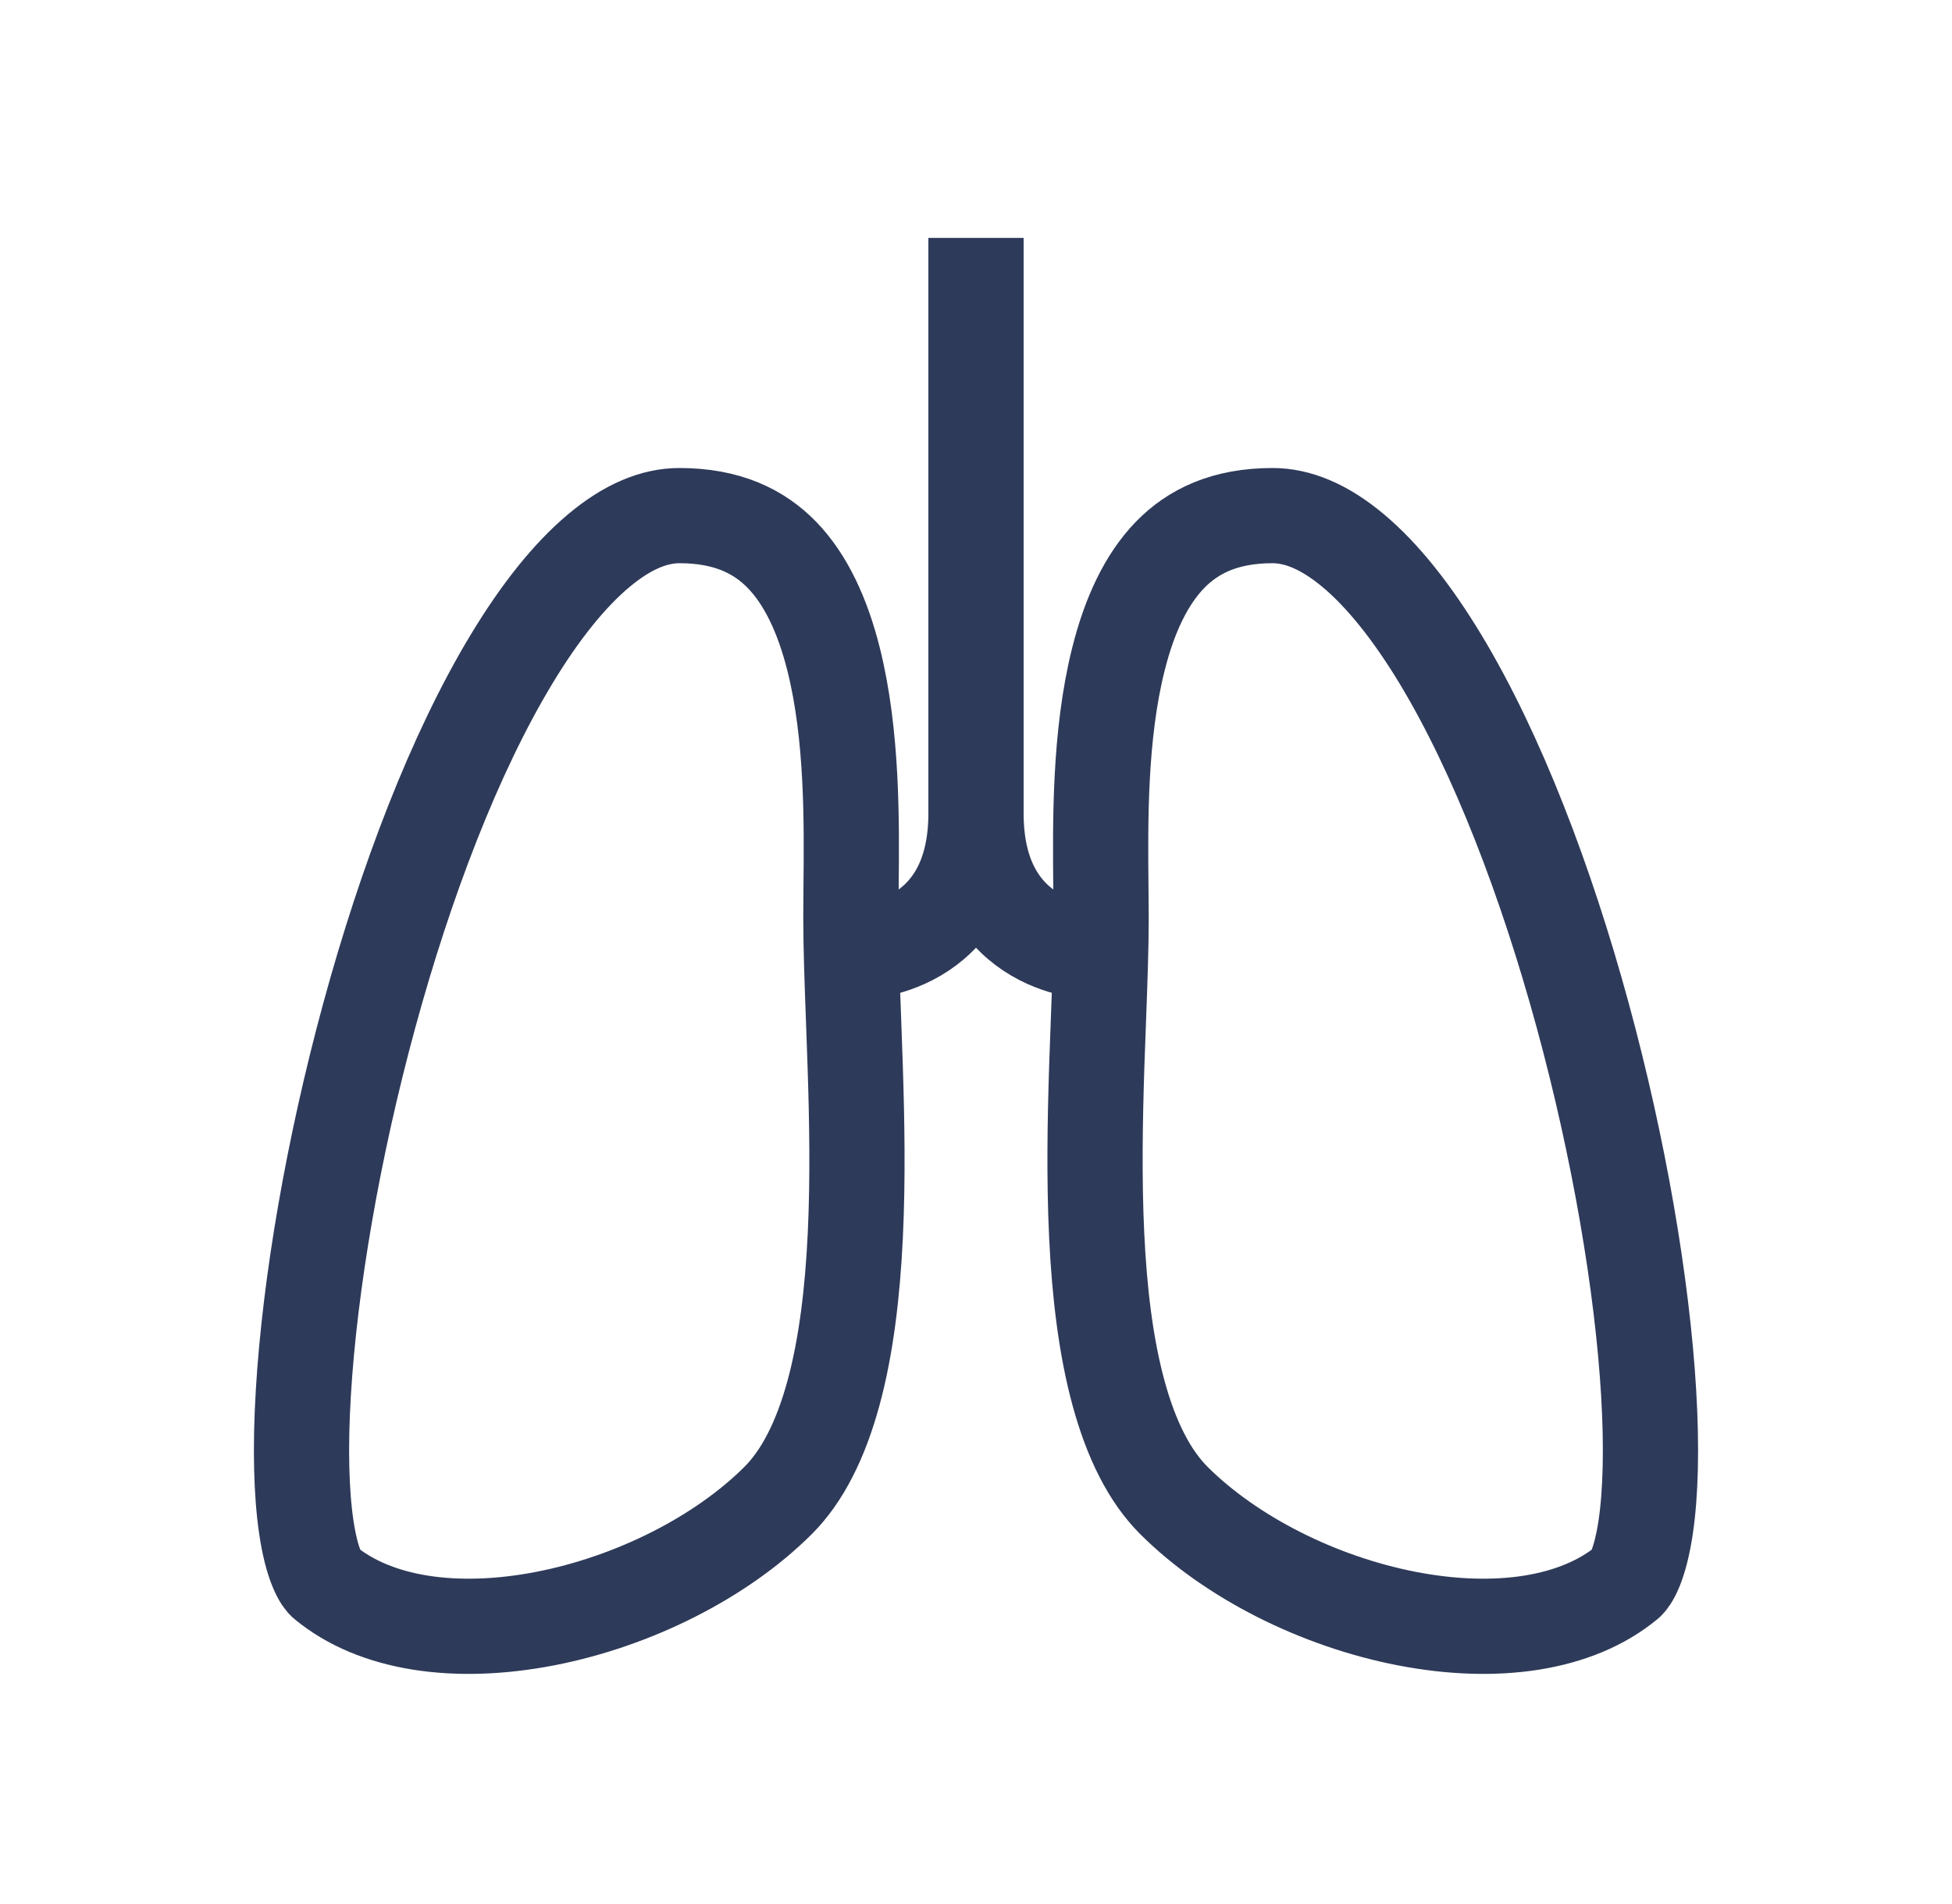
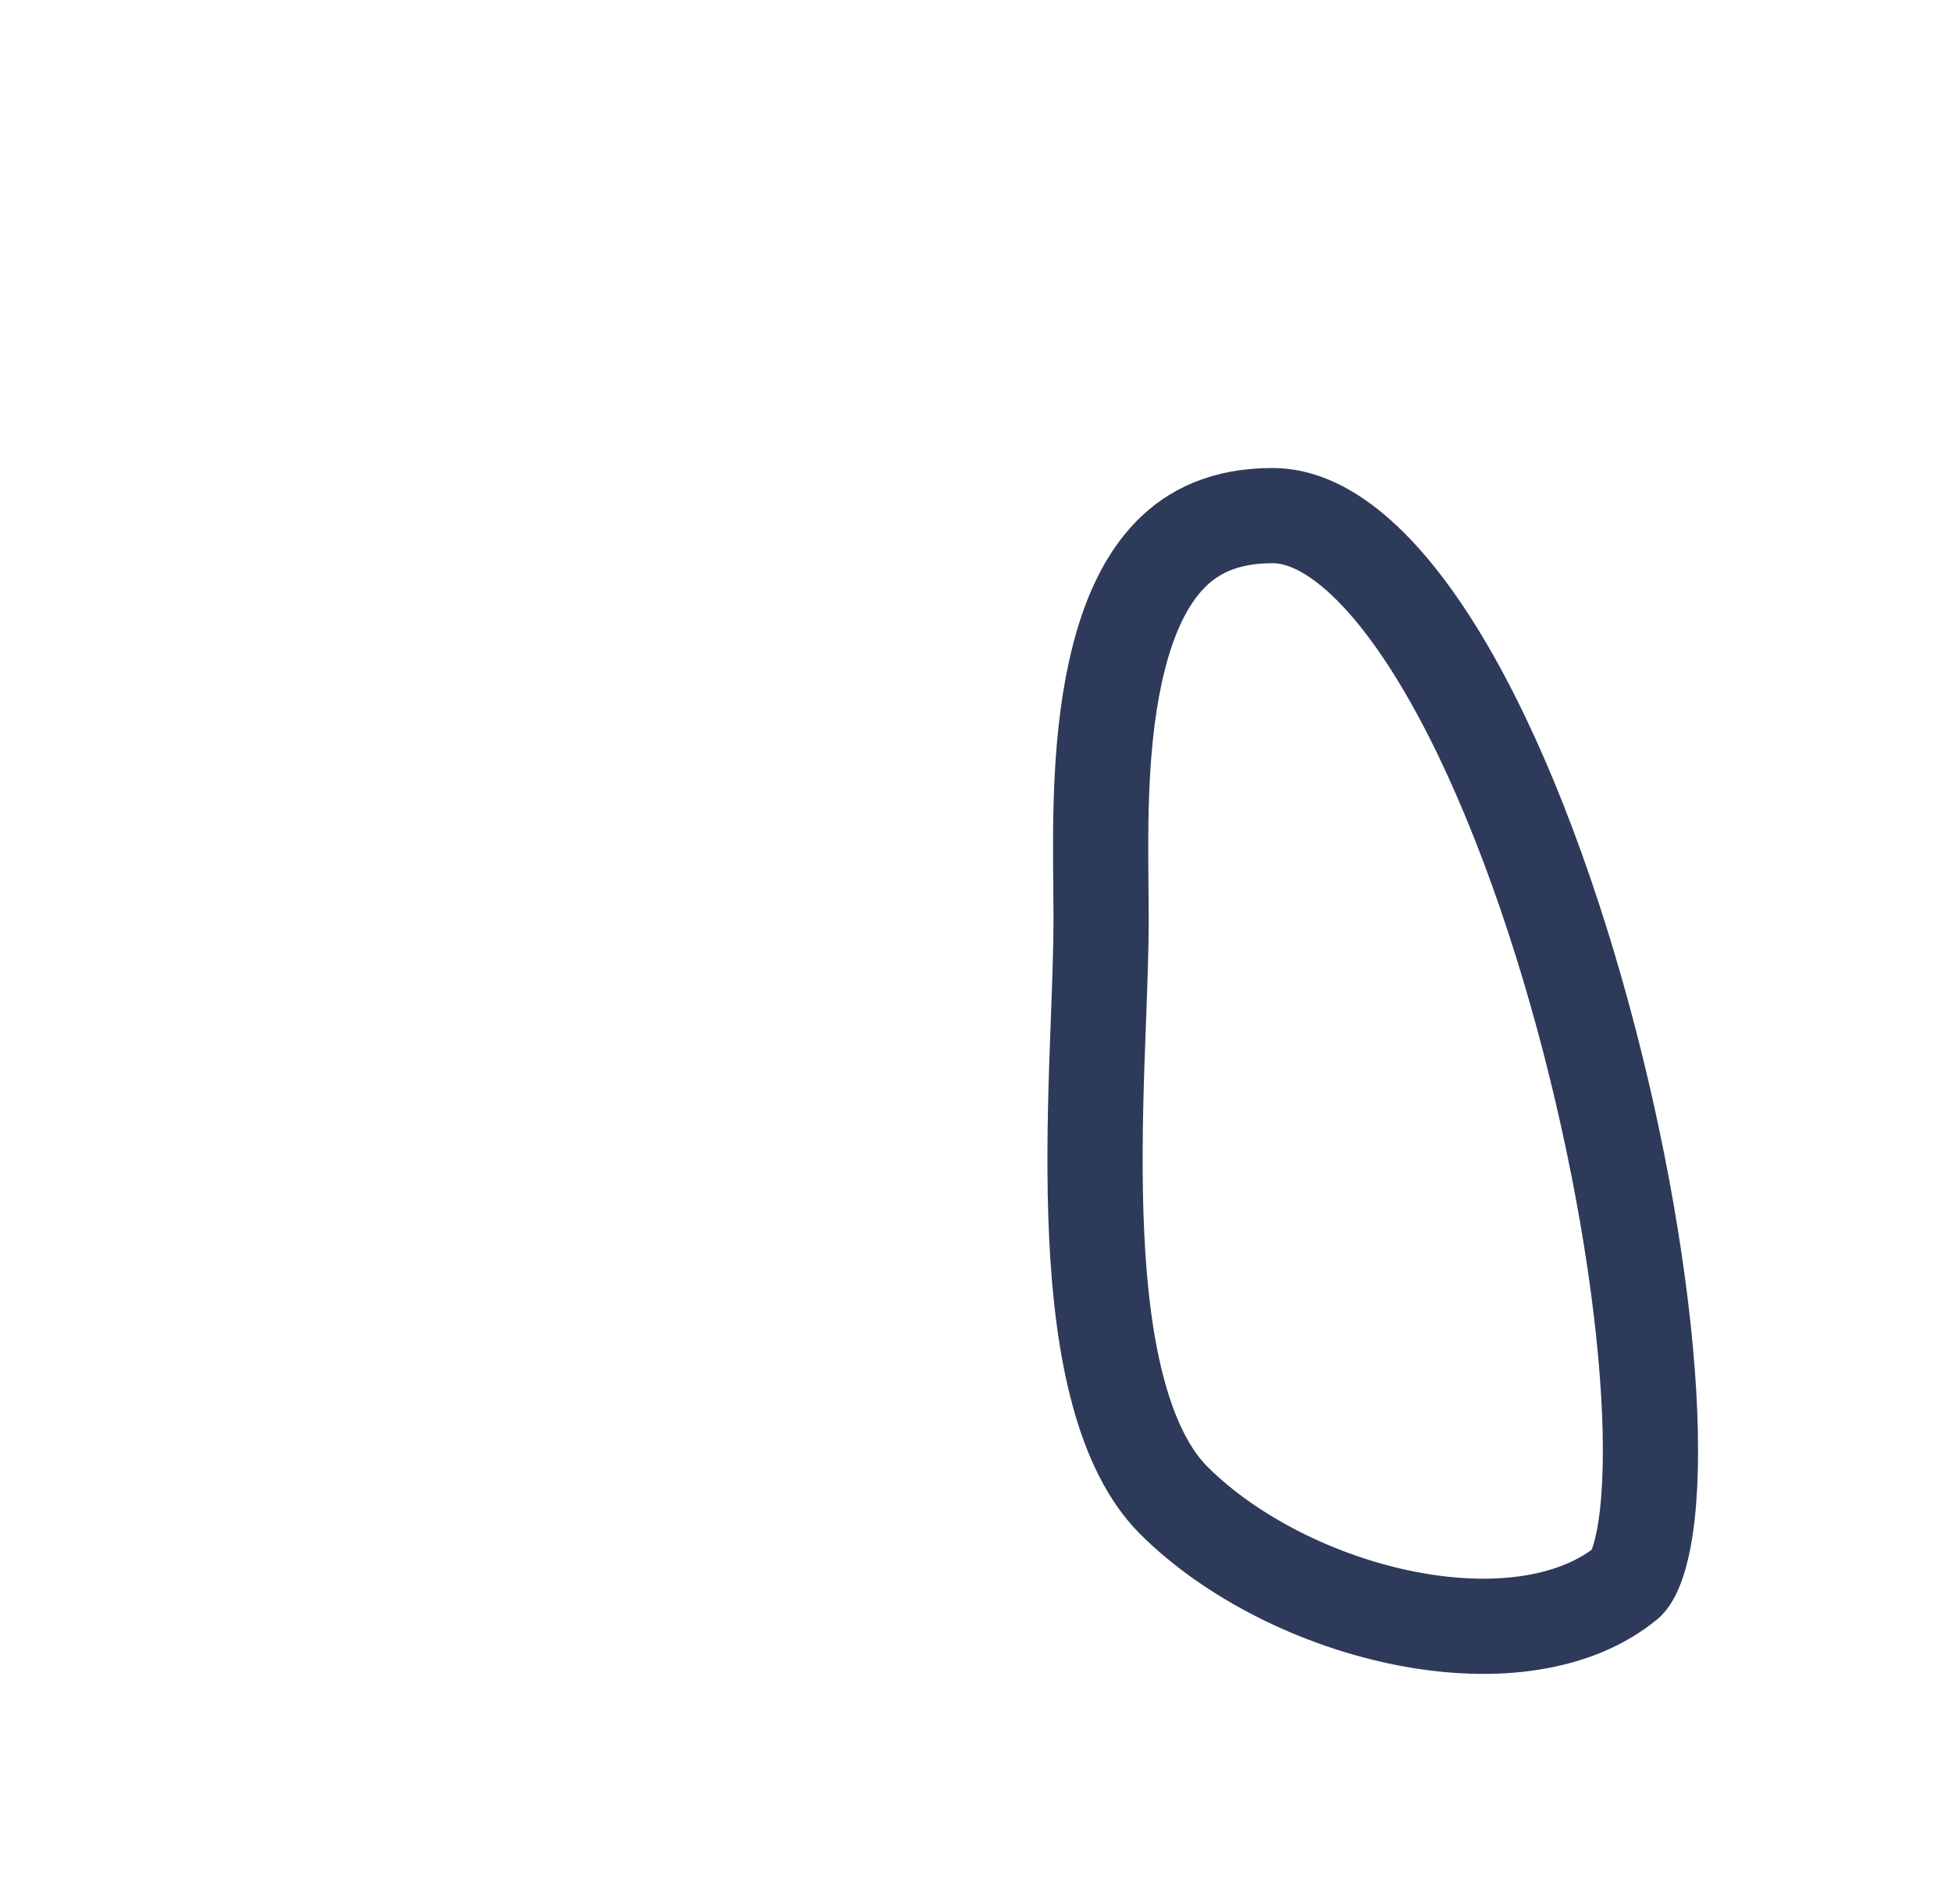
<svg xmlns="http://www.w3.org/2000/svg" width="41" height="40" viewBox="0 0 41 40" fill="none">
-   <path d="M14.27 10.832C15.278 10.832 15.945 11.165 16.424 11.657C16.926 12.175 17.278 12.93 17.509 13.85C17.908 15.443 17.89 17.27 17.876 18.636C17.874 18.867 17.872 19.085 17.872 19.287C17.872 19.904 17.899 20.637 17.928 21.419C17.94 21.733 17.952 22.055 17.962 22.381C18 23.532 18.022 24.759 17.965 25.954C17.908 27.152 17.773 28.289 17.506 29.268C17.238 30.251 16.854 31.013 16.343 31.523C15.145 32.718 13.306 33.644 11.451 34.004C9.576 34.367 7.879 34.121 6.82 33.241C6.799 33.224 6.727 33.148 6.644 32.94C6.563 32.738 6.49 32.459 6.436 32.097C6.327 31.372 6.303 30.407 6.371 29.267C6.506 26.991 6.993 24.132 7.757 21.33C8.522 18.523 9.55 15.826 10.743 13.85C11.339 12.862 11.956 12.089 12.572 11.572C13.184 11.057 13.75 10.832 14.27 10.832Z" stroke="#2E3A59" stroke-width="2" />
  <path d="M26.729 10.832C25.722 10.832 25.055 11.165 24.576 11.657C24.073 12.175 23.721 12.93 23.491 13.85C23.091 15.443 23.11 17.27 23.123 18.636C23.126 18.867 23.128 19.085 23.128 19.287C23.128 19.904 23.101 20.637 23.072 21.419C23.06 21.733 23.048 22.055 23.037 22.381C23 23.532 22.978 24.759 23.035 25.954C23.092 27.152 23.227 28.289 23.494 29.267C23.762 30.251 24.146 31.013 24.657 31.523C25.855 32.717 27.693 33.644 29.549 34.004C31.423 34.367 33.121 34.121 34.18 33.241C34.201 33.224 34.272 33.148 34.356 32.94C34.436 32.738 34.509 32.459 34.564 32.097C34.673 31.372 34.696 30.407 34.629 29.267C34.494 26.991 34.007 24.132 33.243 21.33C32.478 18.523 31.449 15.826 30.257 13.85C29.66 12.862 29.044 12.089 28.428 11.572C27.815 11.057 27.25 10.832 26.729 10.832Z" stroke="#2E3A59" stroke-width="2" />
-   <path d="M20.5 5C20.5 5 20.5 14.167 20.5 17.083C20.5 20 18 20 18 20" stroke="#2E3A59" stroke-width="2" />
-   <path d="M20.5 5C20.5 5 20.5 14.167 20.5 17.083C20.5 20 23 20 23 20" stroke="#2E3A59" stroke-width="2" />
</svg>